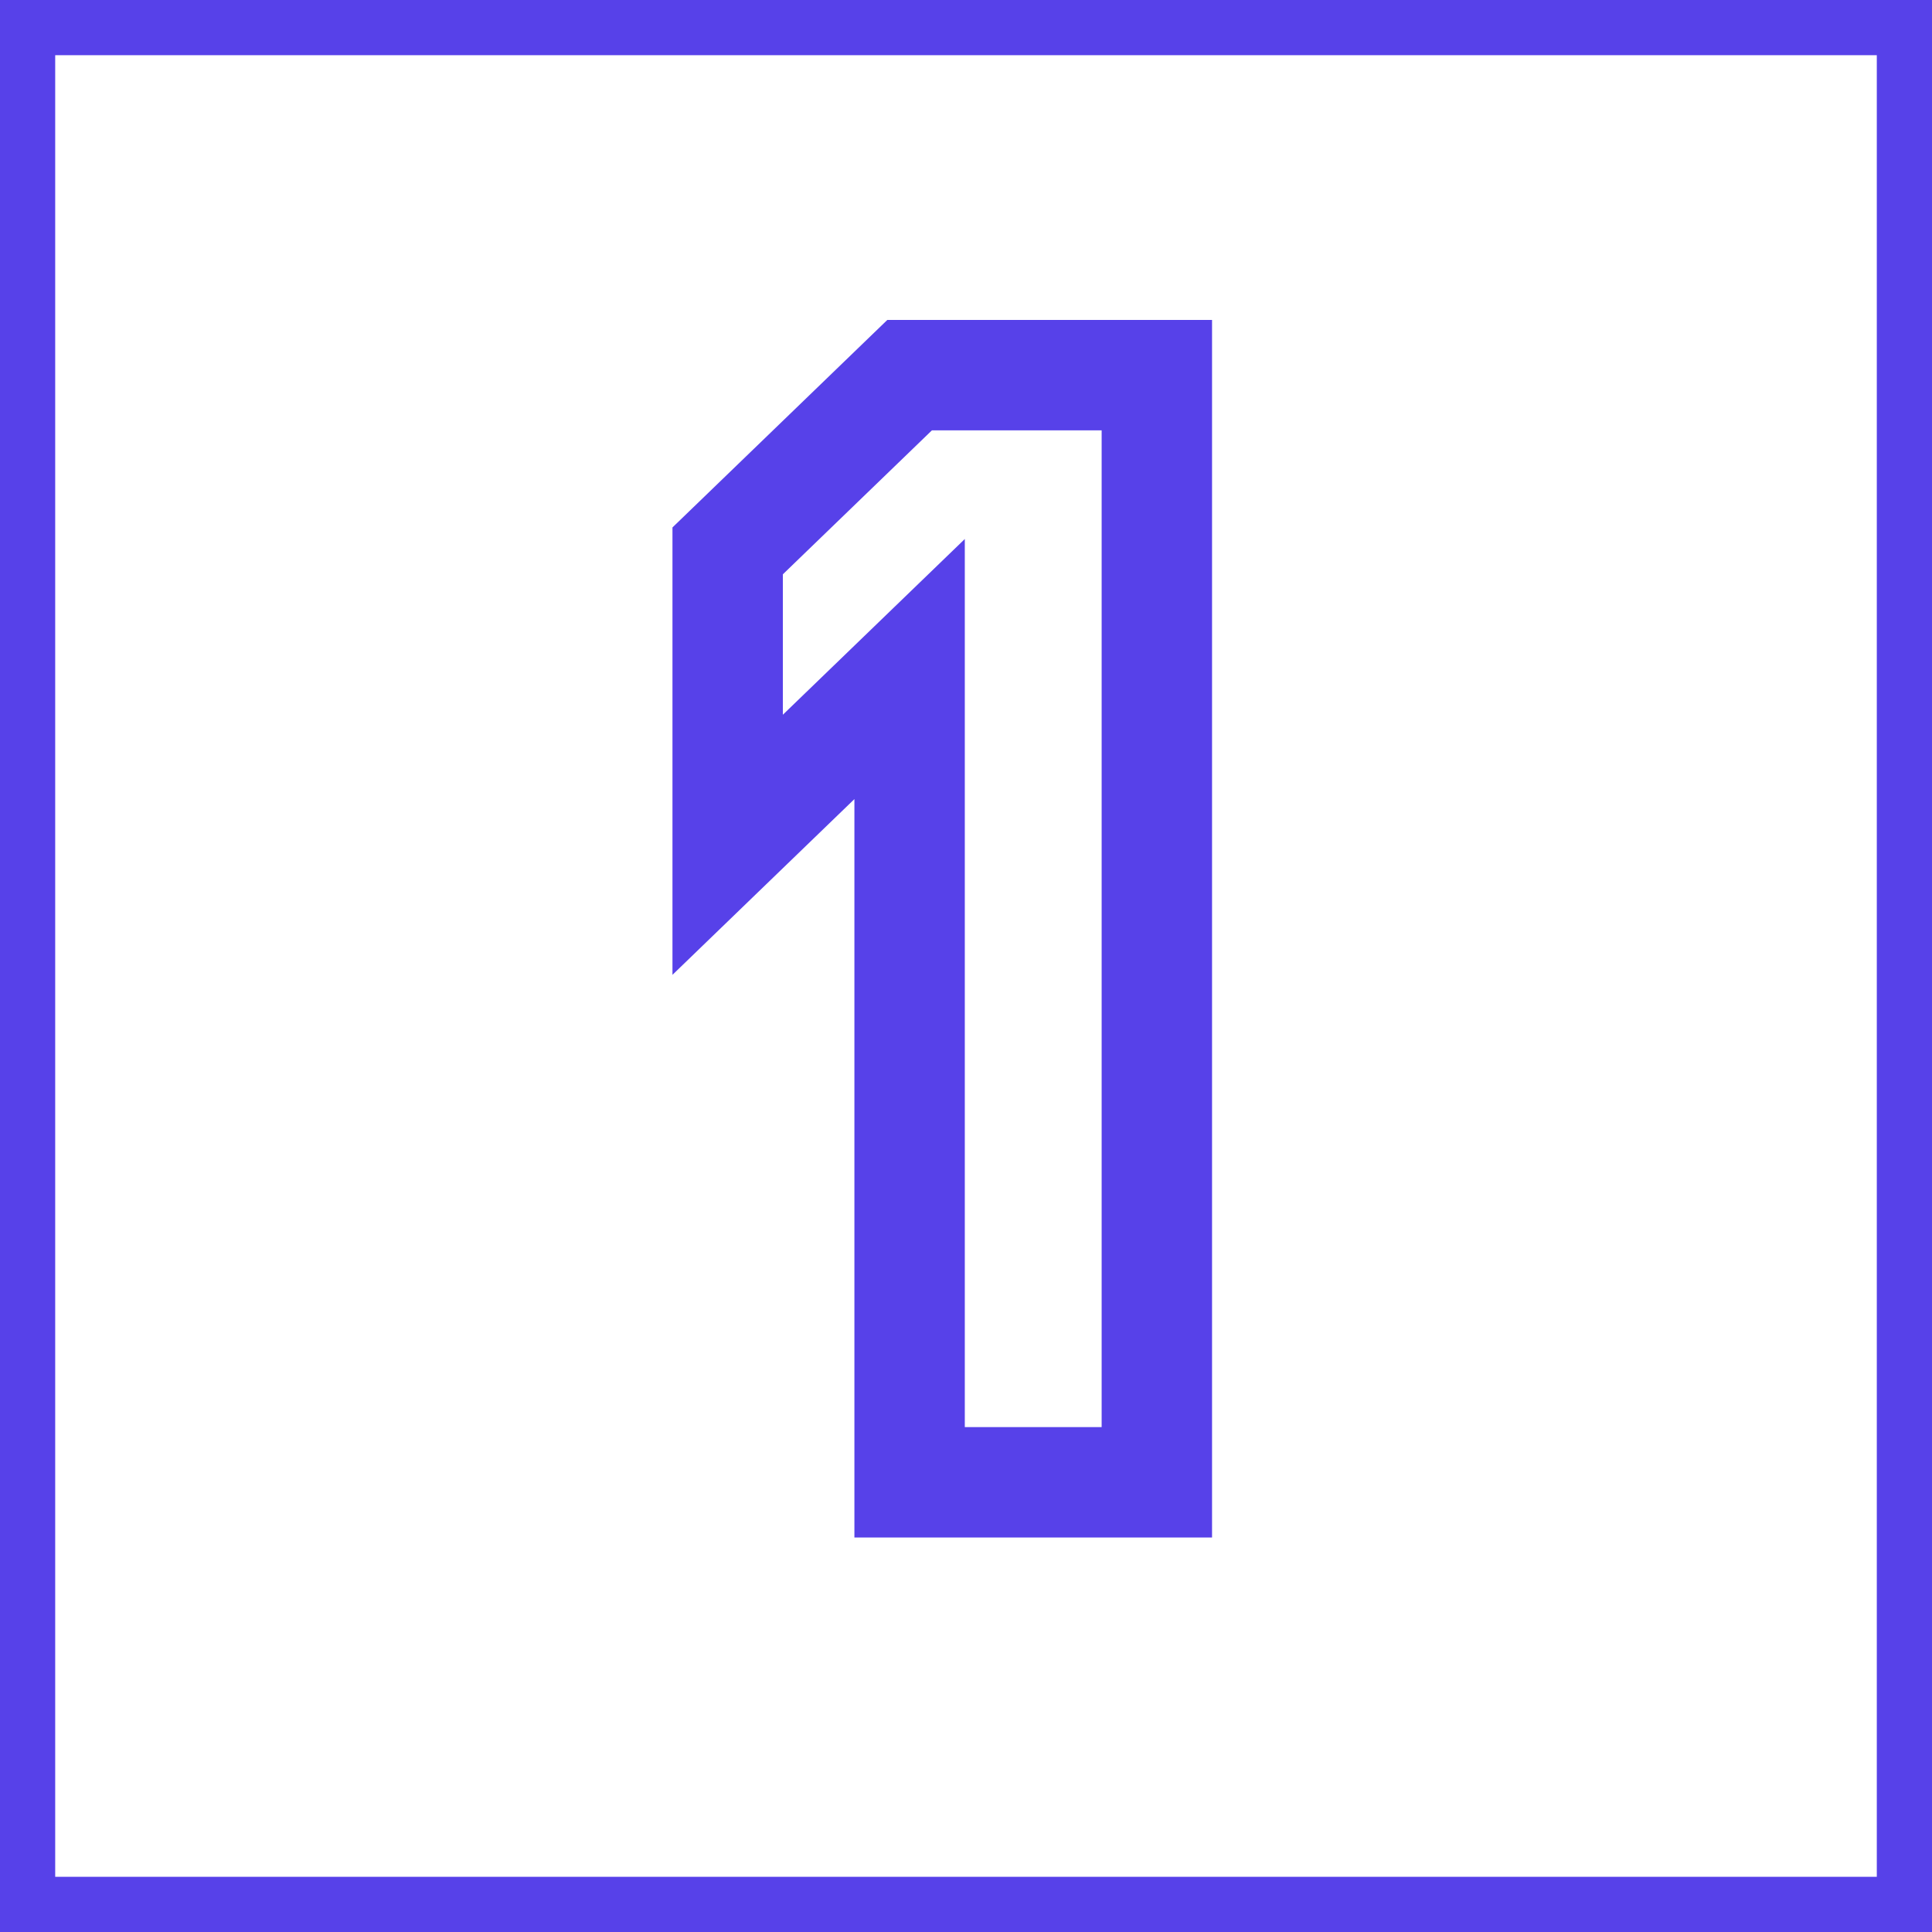
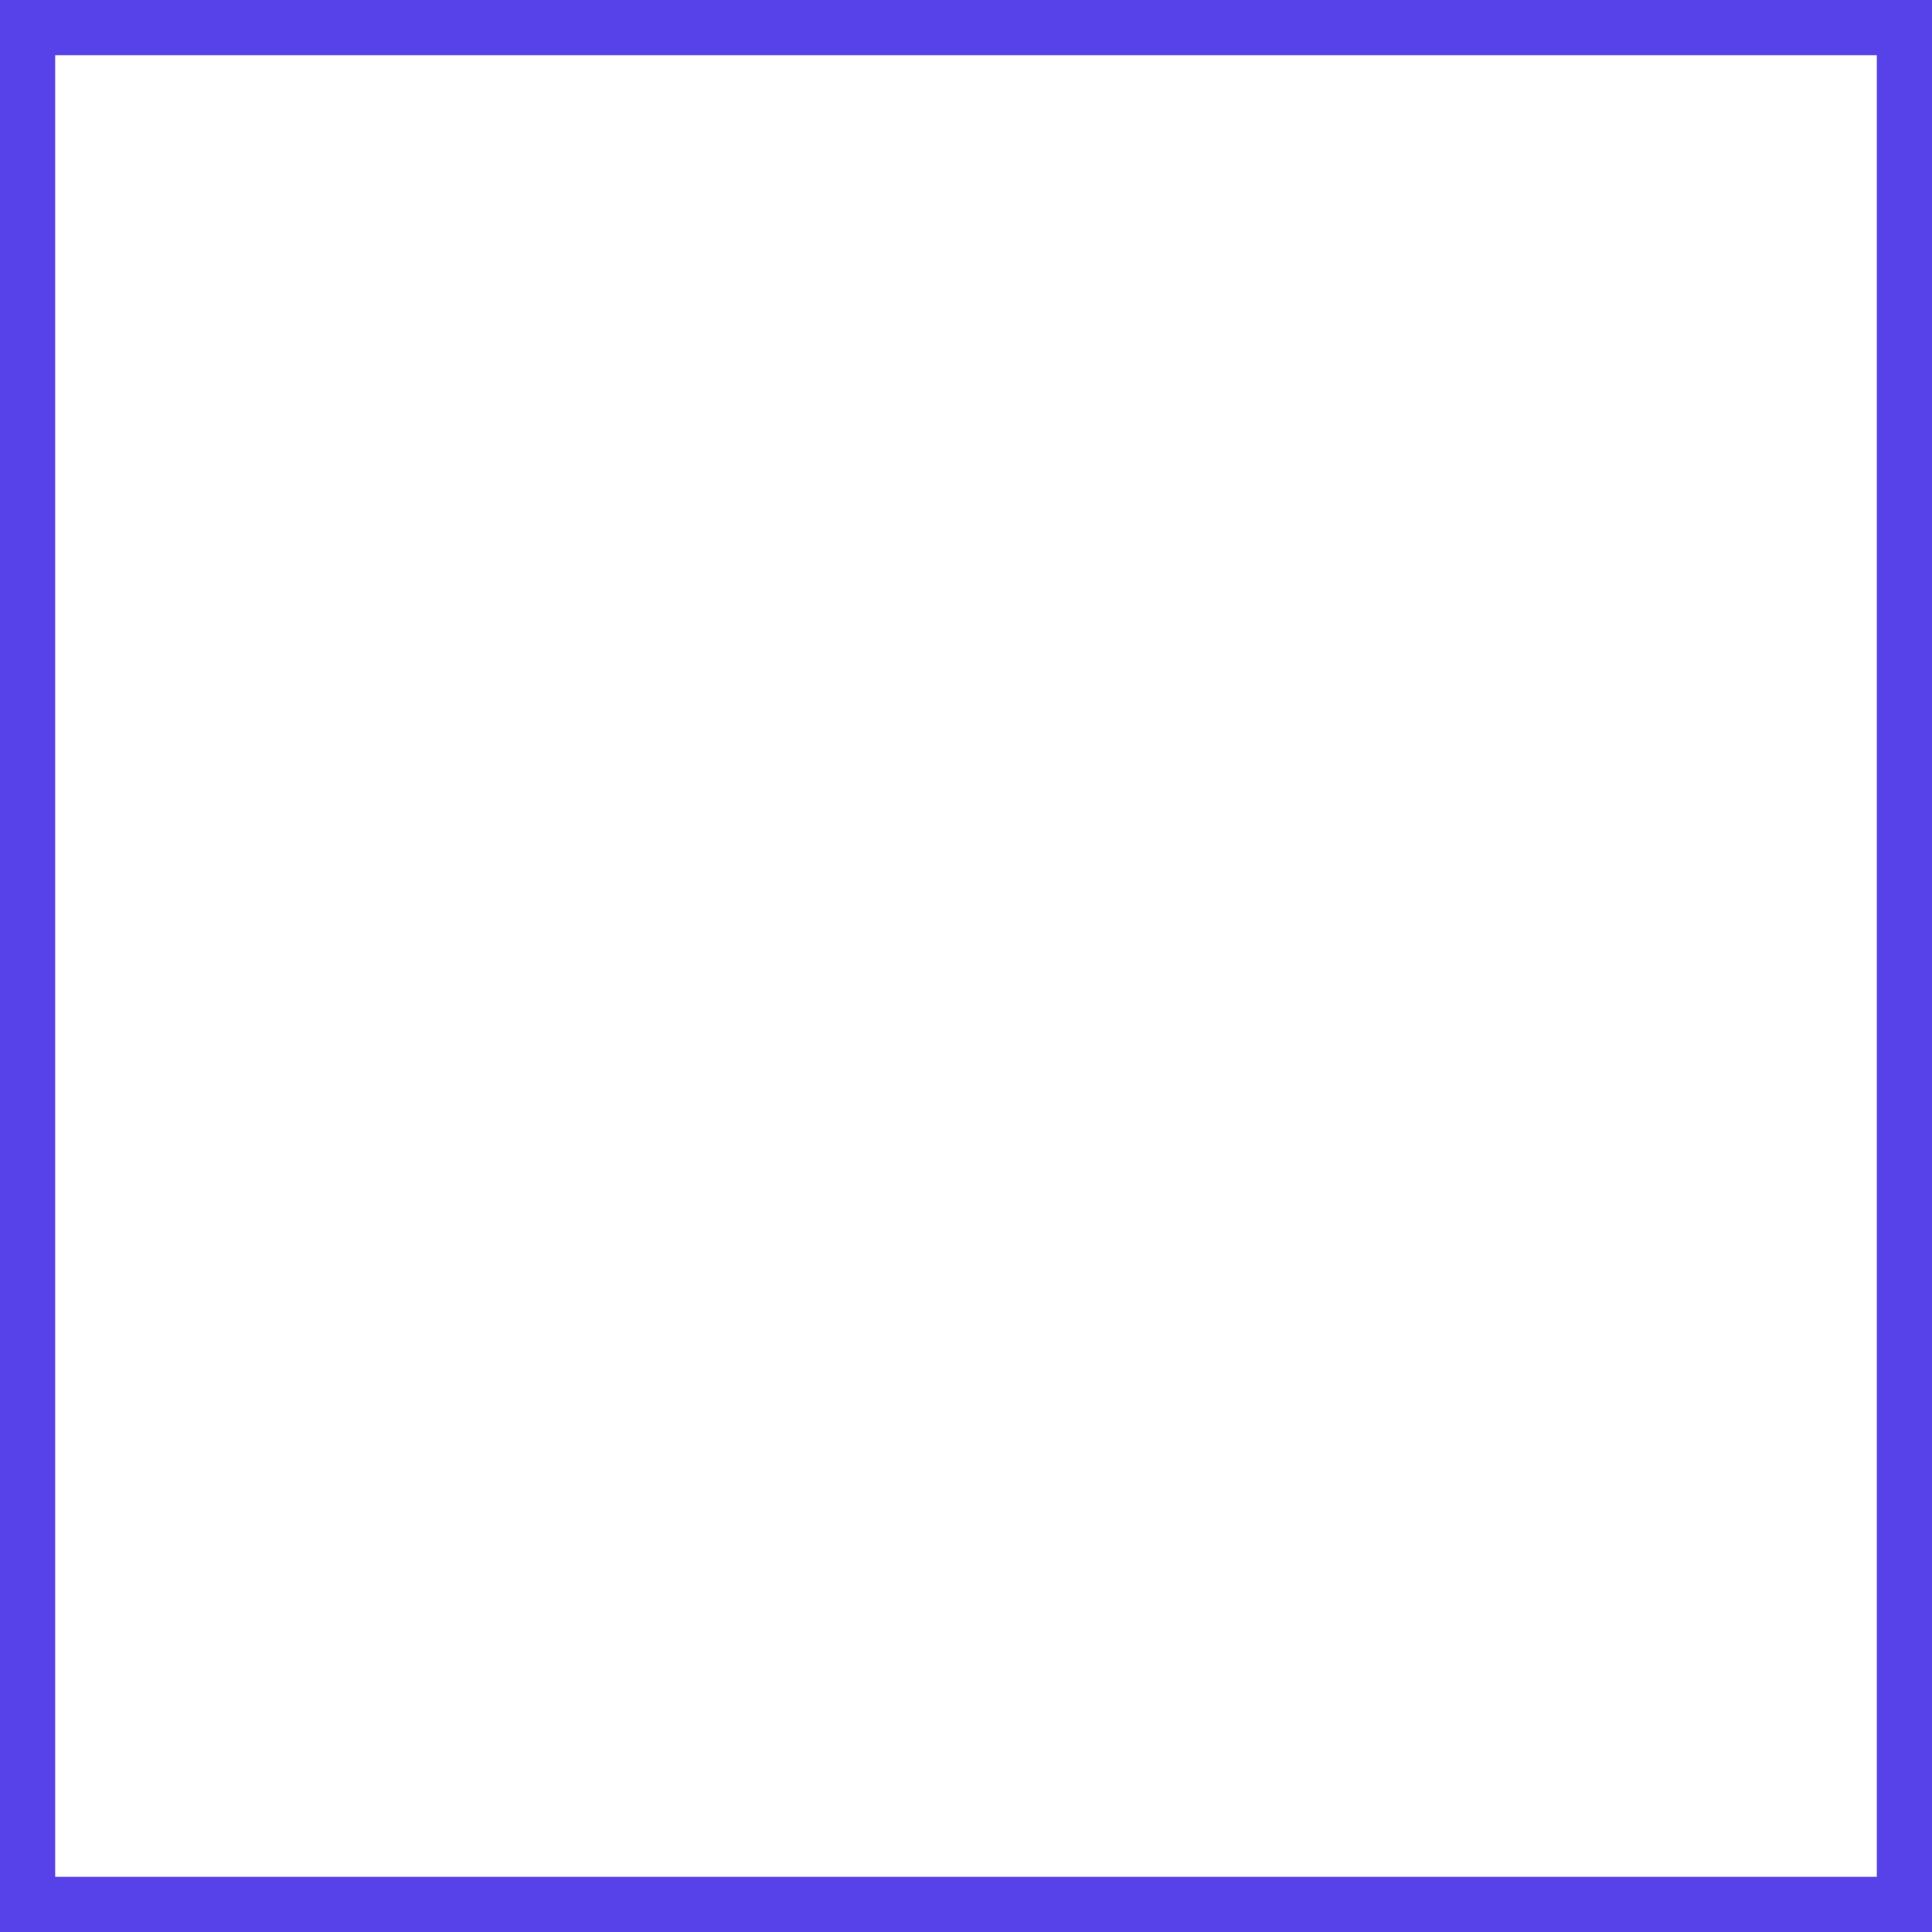
<svg xmlns="http://www.w3.org/2000/svg" width="105" height="105" viewBox="0 0 105 105" fill="none">
  <rect x="1.5" y="1.5" width="102" height="102" stroke="#5741E9" stroke-width="3" />
-   <path d="M62.872 80.561V83.561H65.872V80.561H62.872ZM49.435 80.561H46.435V83.561H49.435V80.561ZM49.435 36.362H52.435V29.294L47.351 34.204L49.435 36.362ZM39.547 45.911H36.547V52.98L41.631 48.069L39.547 45.911ZM39.547 29.939L37.463 27.781L36.547 28.665V29.939H39.547ZM49.435 20.389V17.389H48.223L47.351 18.231L49.435 20.389ZM62.872 20.389H65.872V17.389H62.872V20.389ZM62.872 77.561H49.435V83.561H62.872V77.561ZM52.435 80.561V36.362H46.435V80.561H52.435ZM47.351 34.204L37.463 43.754L41.631 48.069L51.519 38.52L47.351 34.204ZM42.547 45.911V29.939H36.547V45.911H42.547ZM41.631 32.097L51.519 22.547L47.351 18.231L37.463 27.781L41.631 32.097ZM49.435 23.389H62.872V17.389H49.435V23.389ZM59.872 20.389V80.561H65.872V20.389H59.872Z" fill="#5741E9" />
</svg>